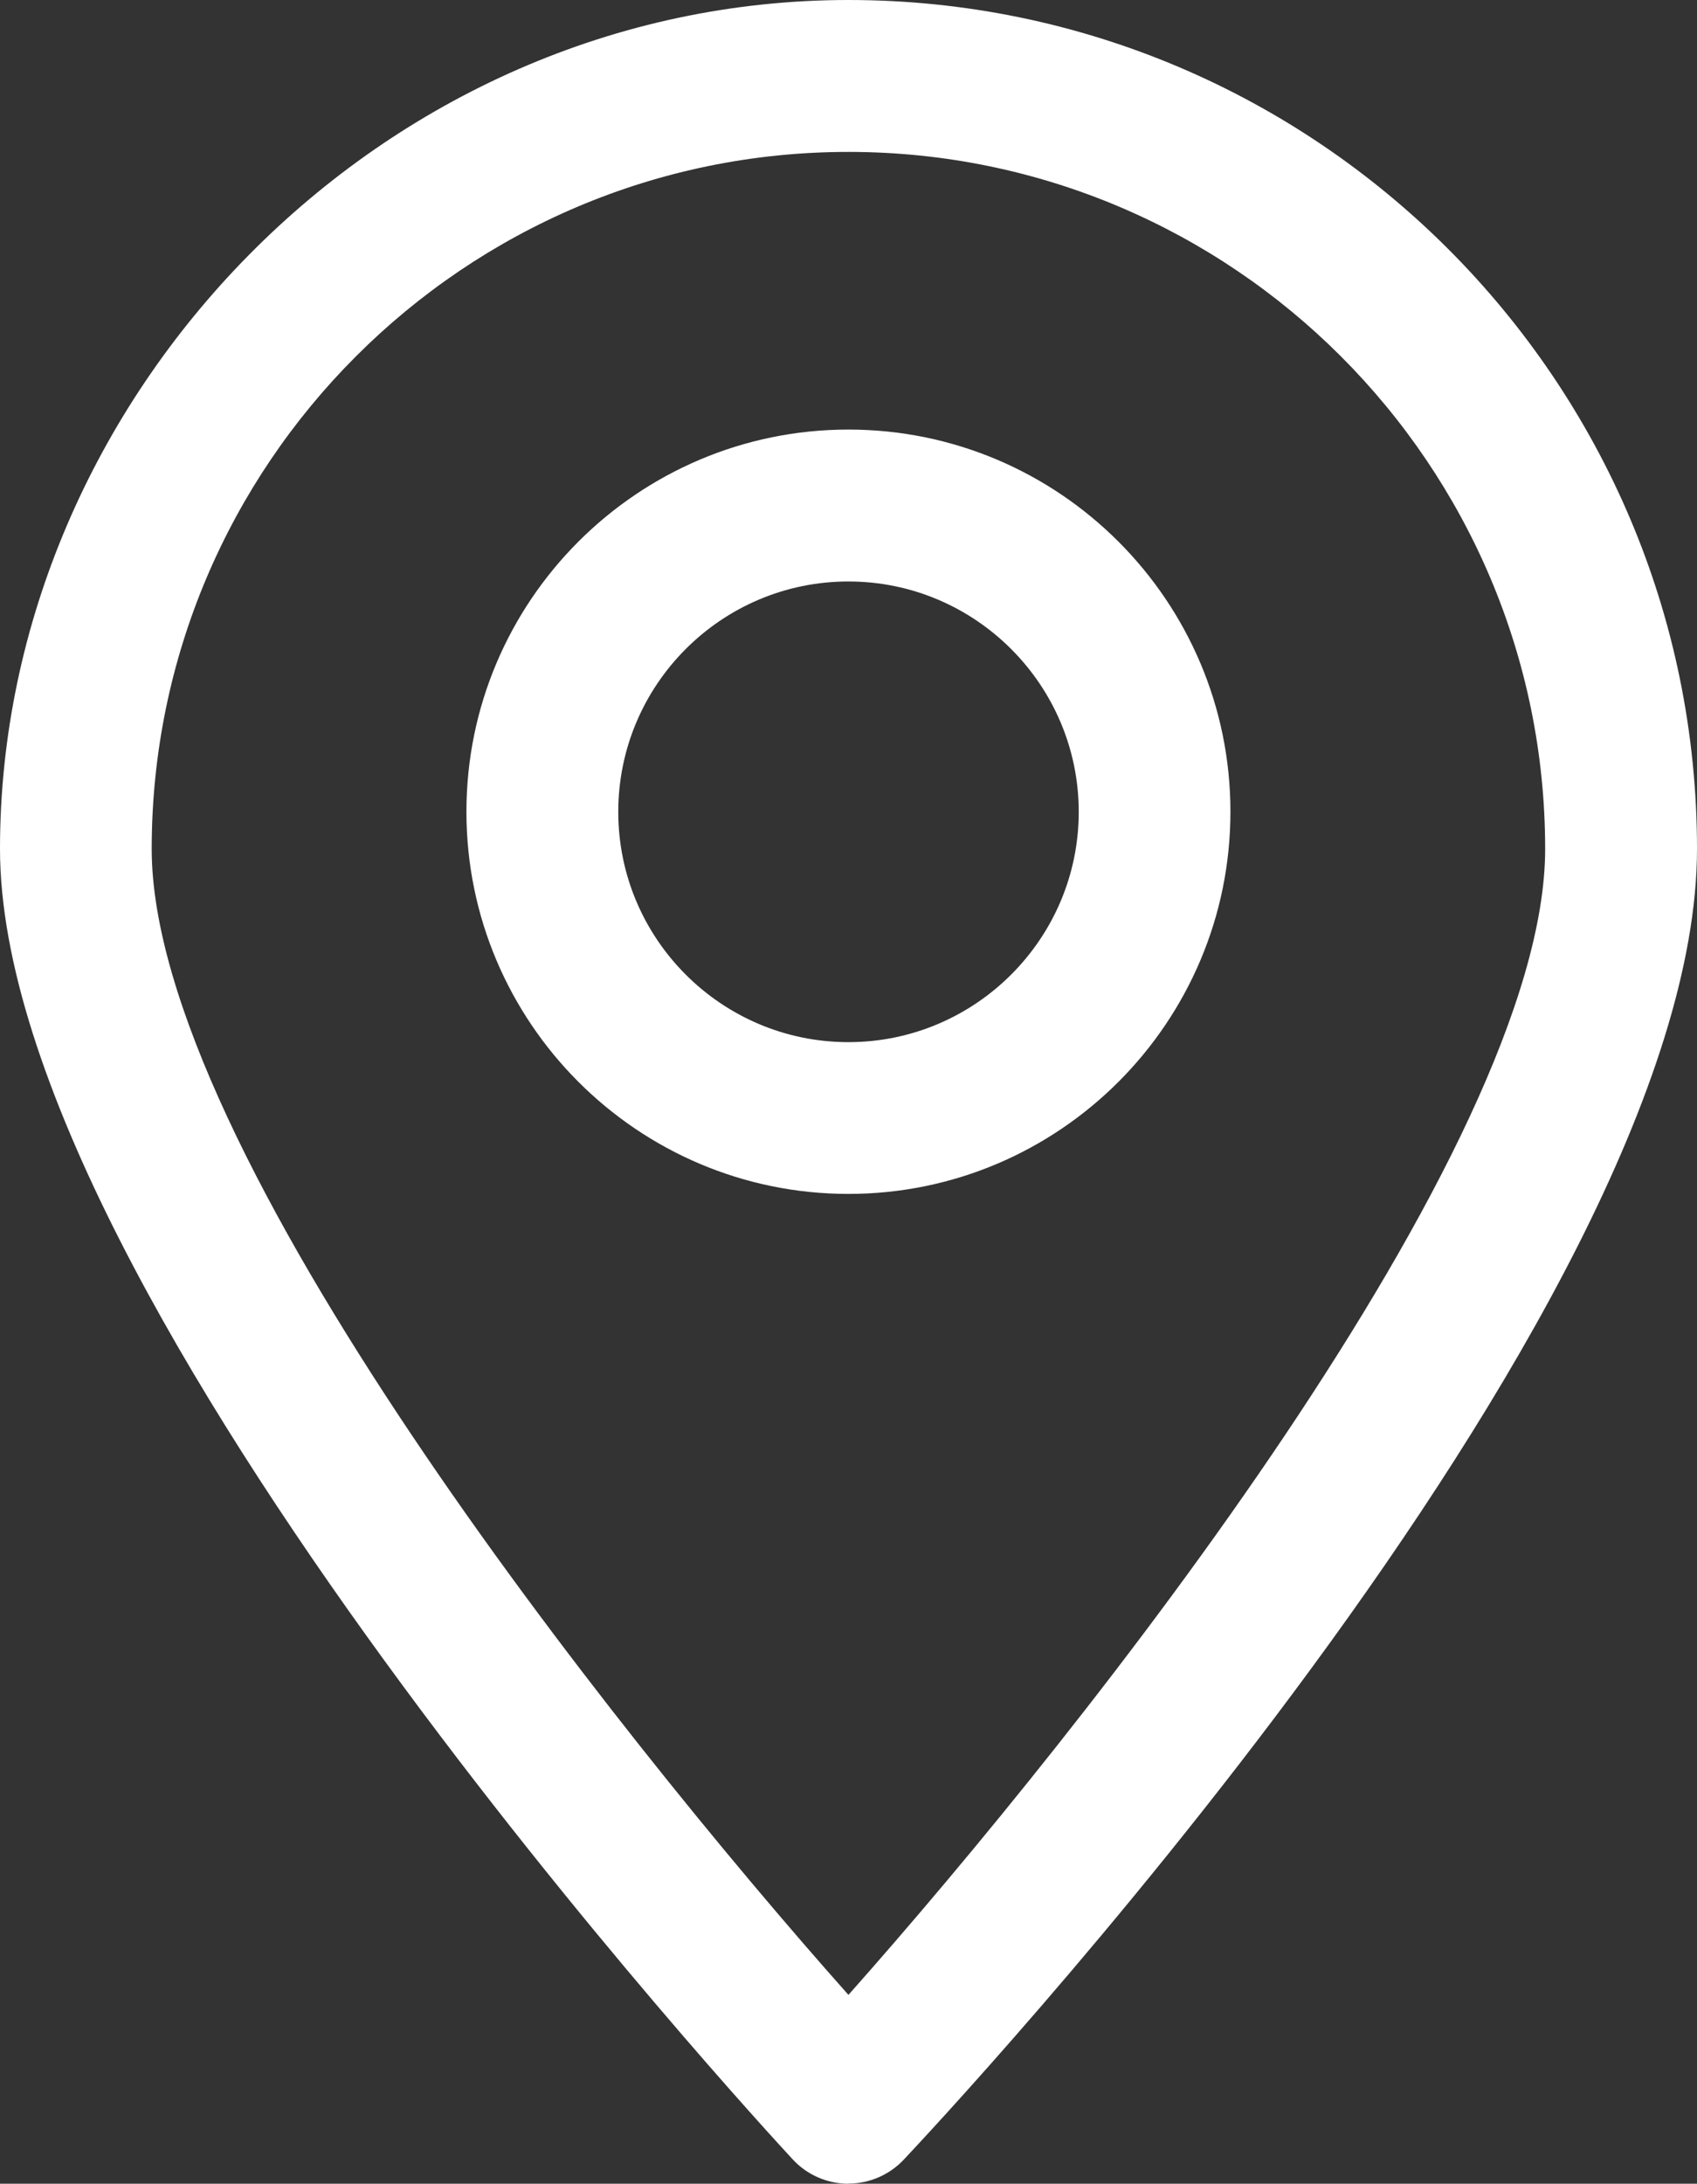
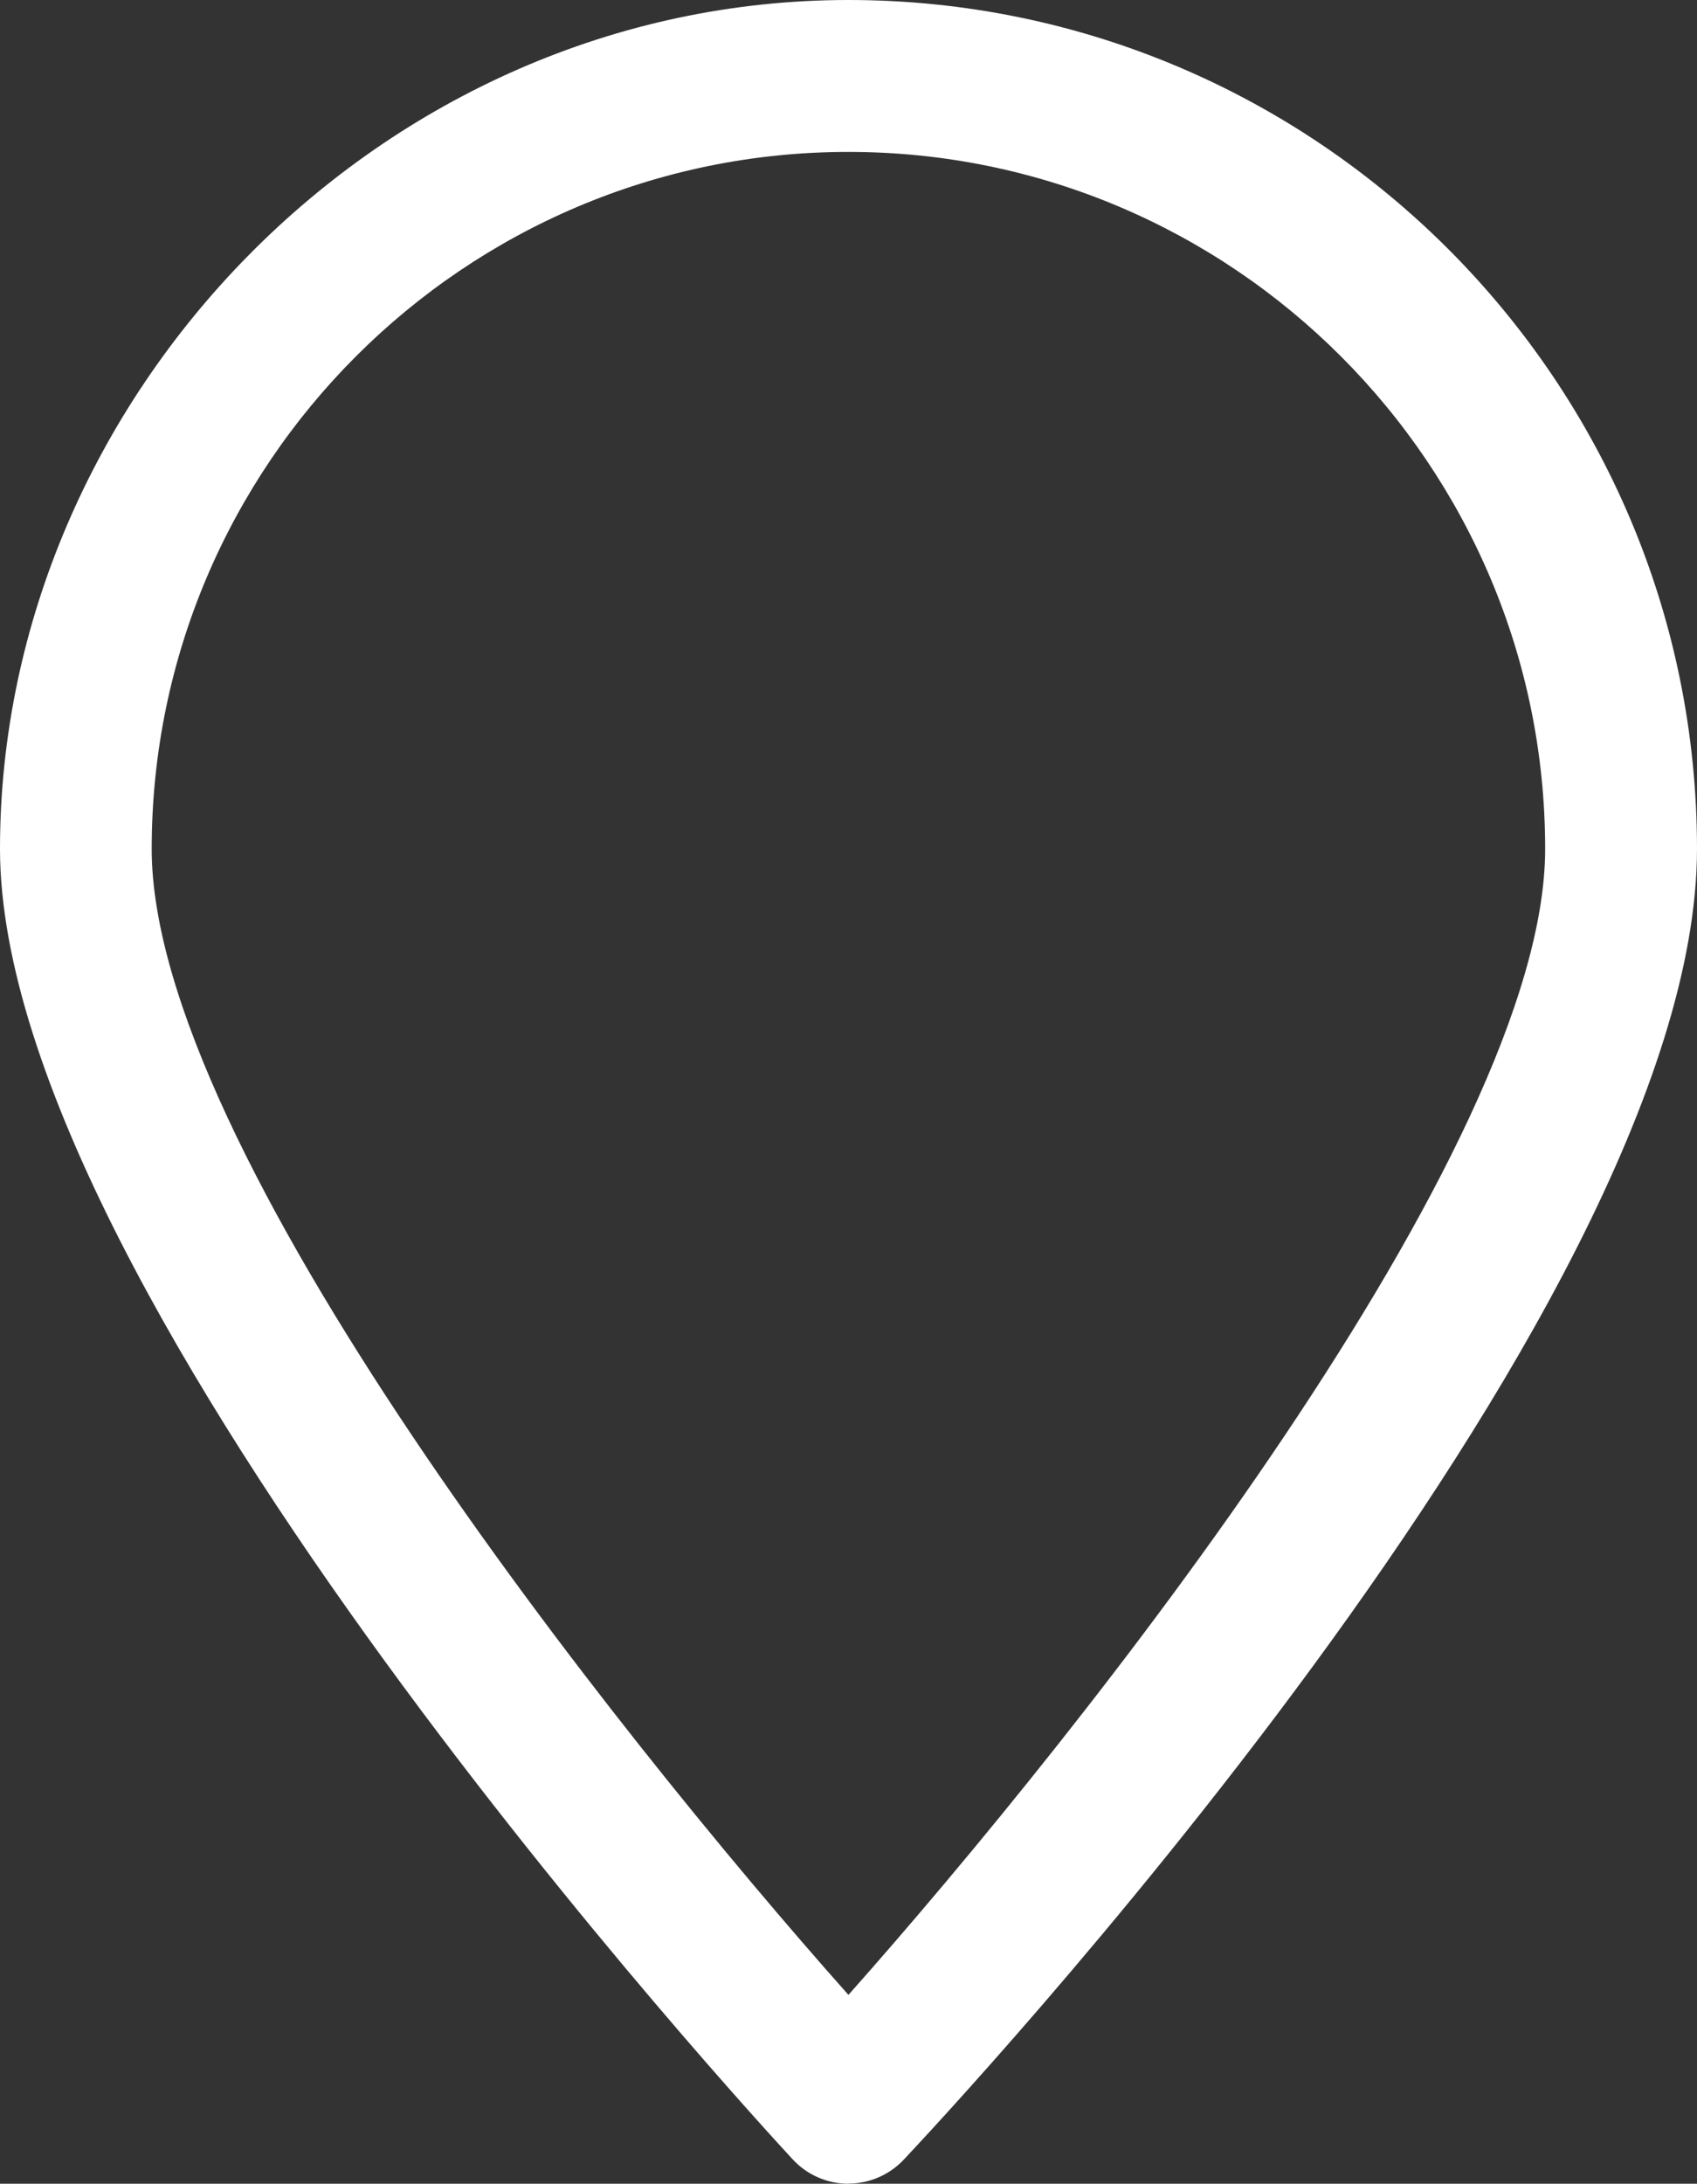
<svg xmlns="http://www.w3.org/2000/svg" id="Layer_1" viewBox="0 0 116.79 150.22">
  <rect x="0" y="0" width="116.79" height="150.22" fill="#333333" stroke="none" />
  <defs>
    <style>.cls-1{fill:#fff;stroke-width:0px;}</style>
  </defs>
  <path class="cls-1" d="m58.39,150.22h0c-1.45,0-2.84-.6-3.83-1.67C52.34,146.15,0,89.46,0,58.39S26.2,0,58.39,0s58.4,26.2,58.4,58.39-52.34,87.76-54.57,90.15c-.99,1.06-2.37,1.67-3.83,1.67Zm0-139.77c-26.44,0-47.95,21.51-47.95,47.95,0,20.62,31.68,60.53,47.95,78.83,16.26-18.3,47.95-58.21,47.95-78.83,0-26.44-21.51-47.95-47.95-47.95Z" />
-   <path class="cls-1" d="m58.39,82.13c-14.5,0-26.29-11.79-26.29-26.29s11.79-26.29,26.29-26.29,26.29,11.79,26.29,26.29-11.79,26.29-26.29,26.29Zm0-42.13c-8.74,0-15.84,7.11-15.84,15.85s7.11,15.84,15.84,15.84,15.85-7.11,15.85-15.84-7.11-15.85-15.85-15.85Z" />
</svg>